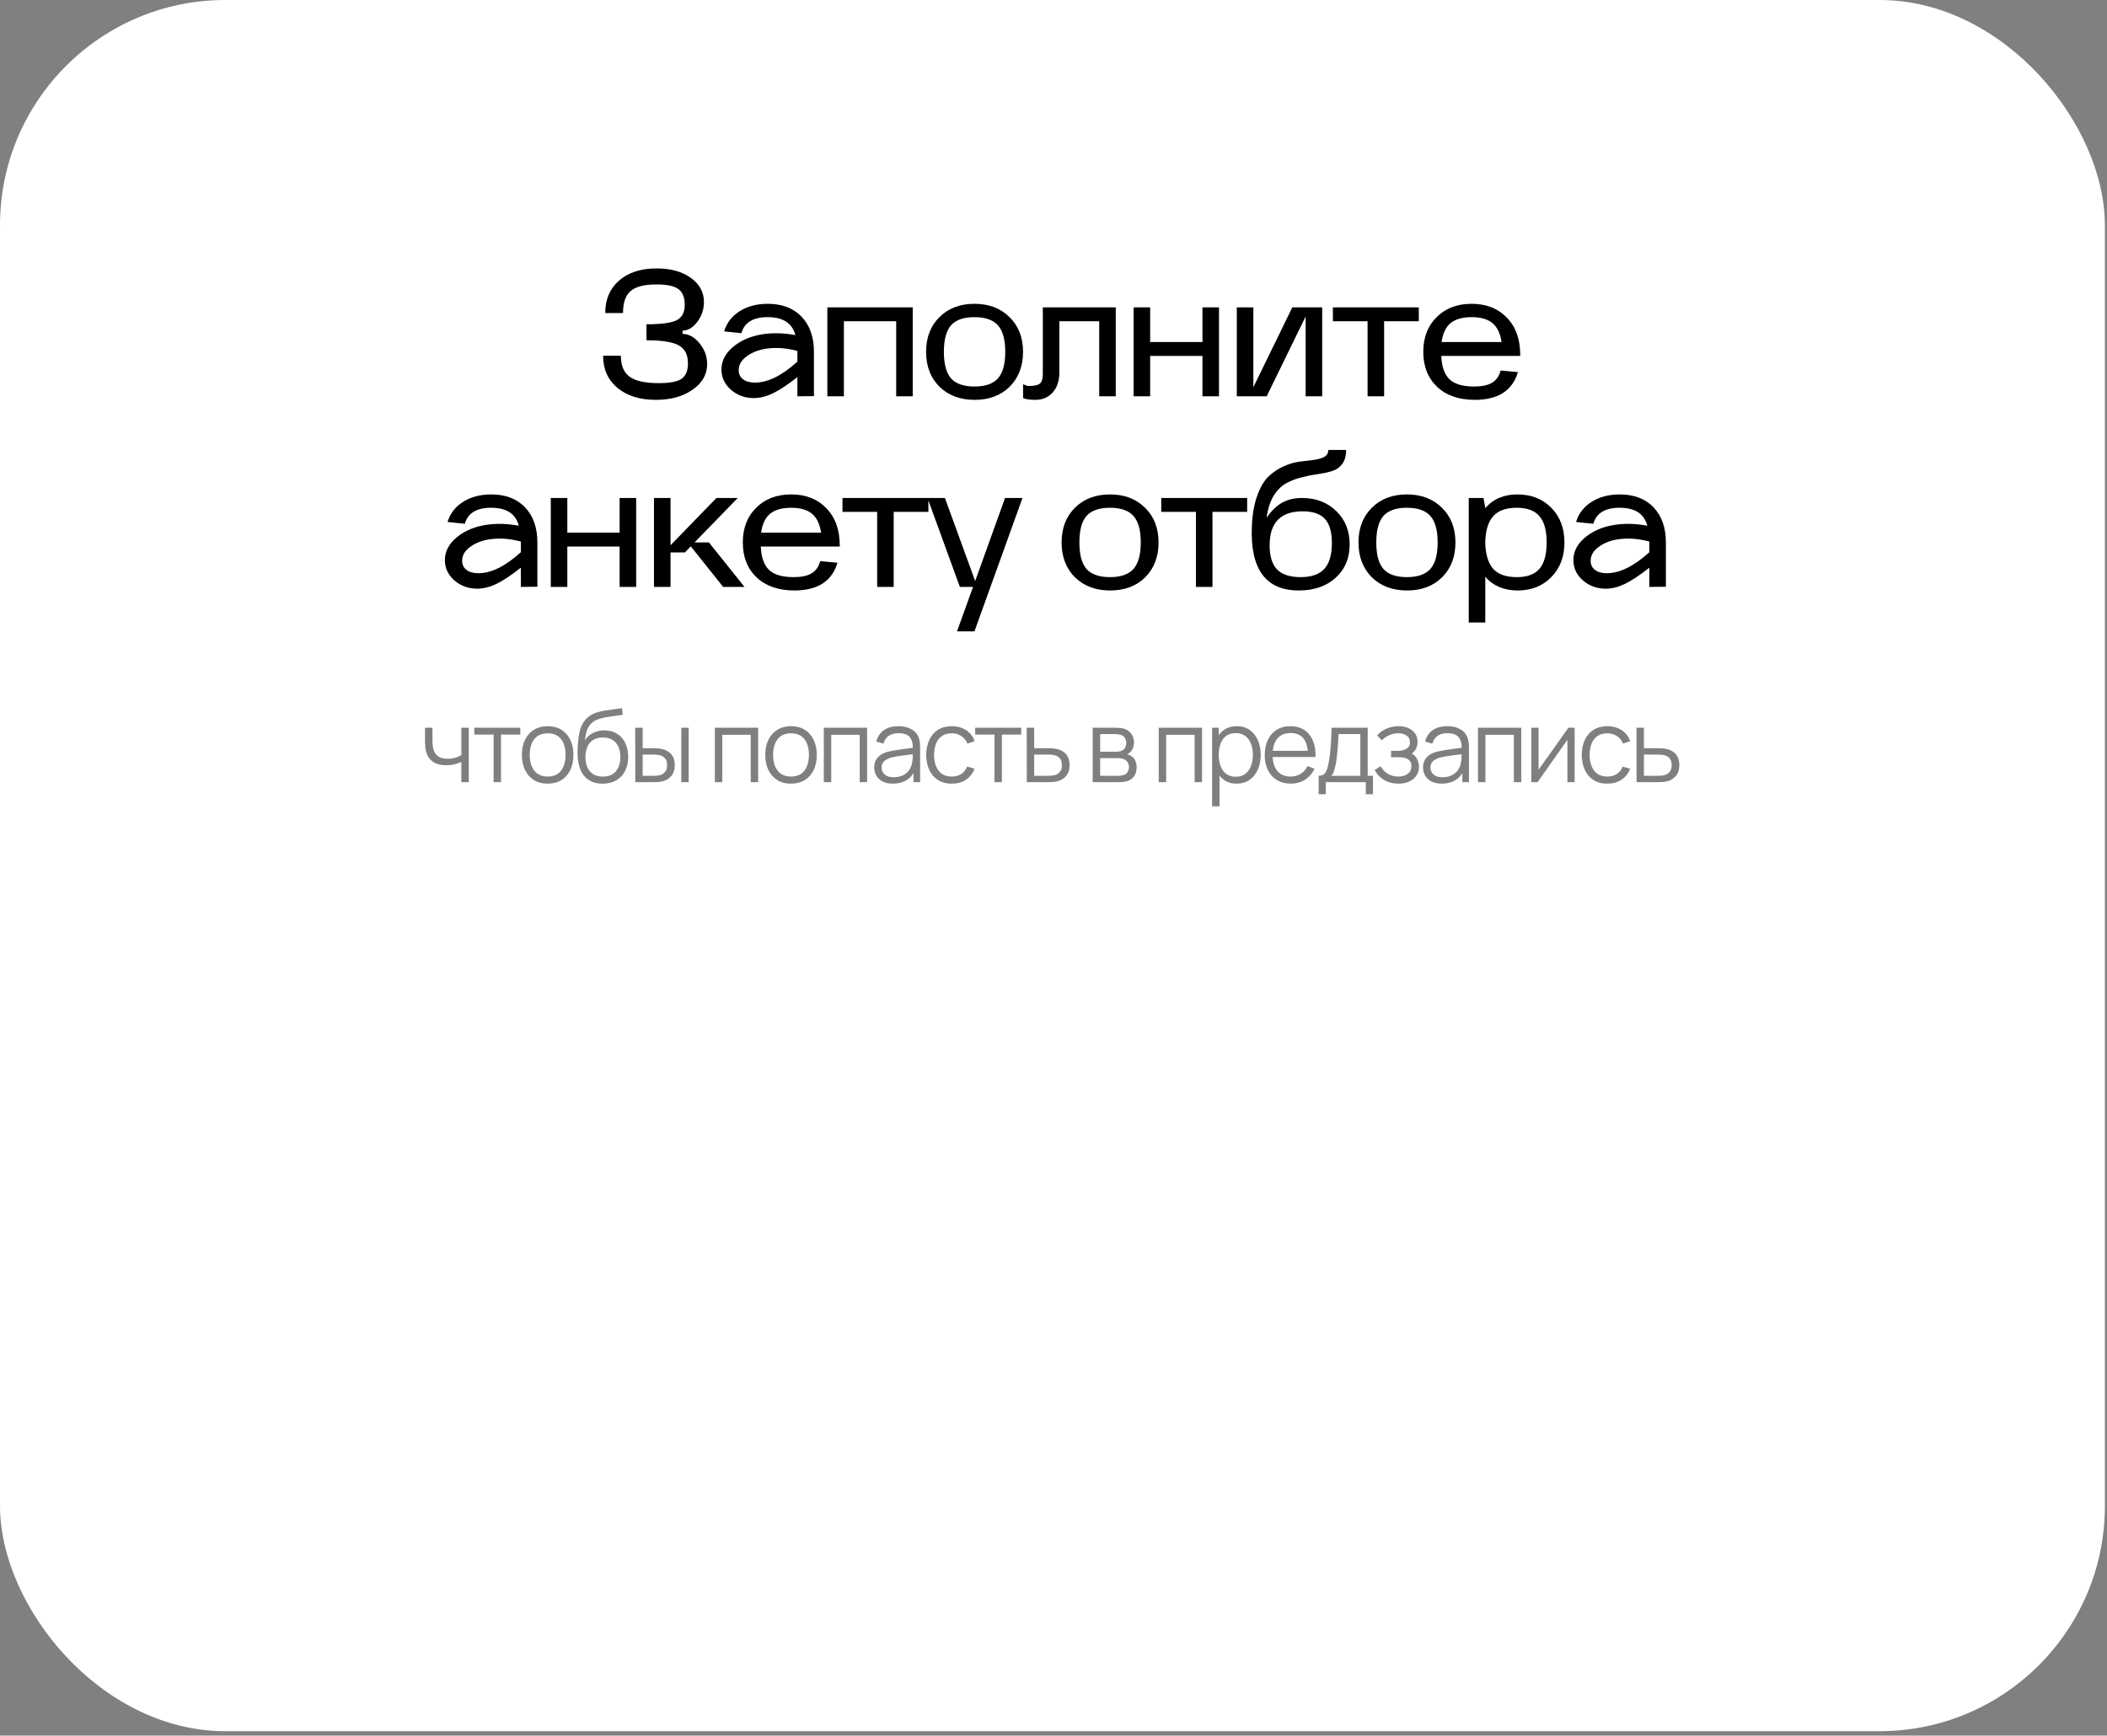
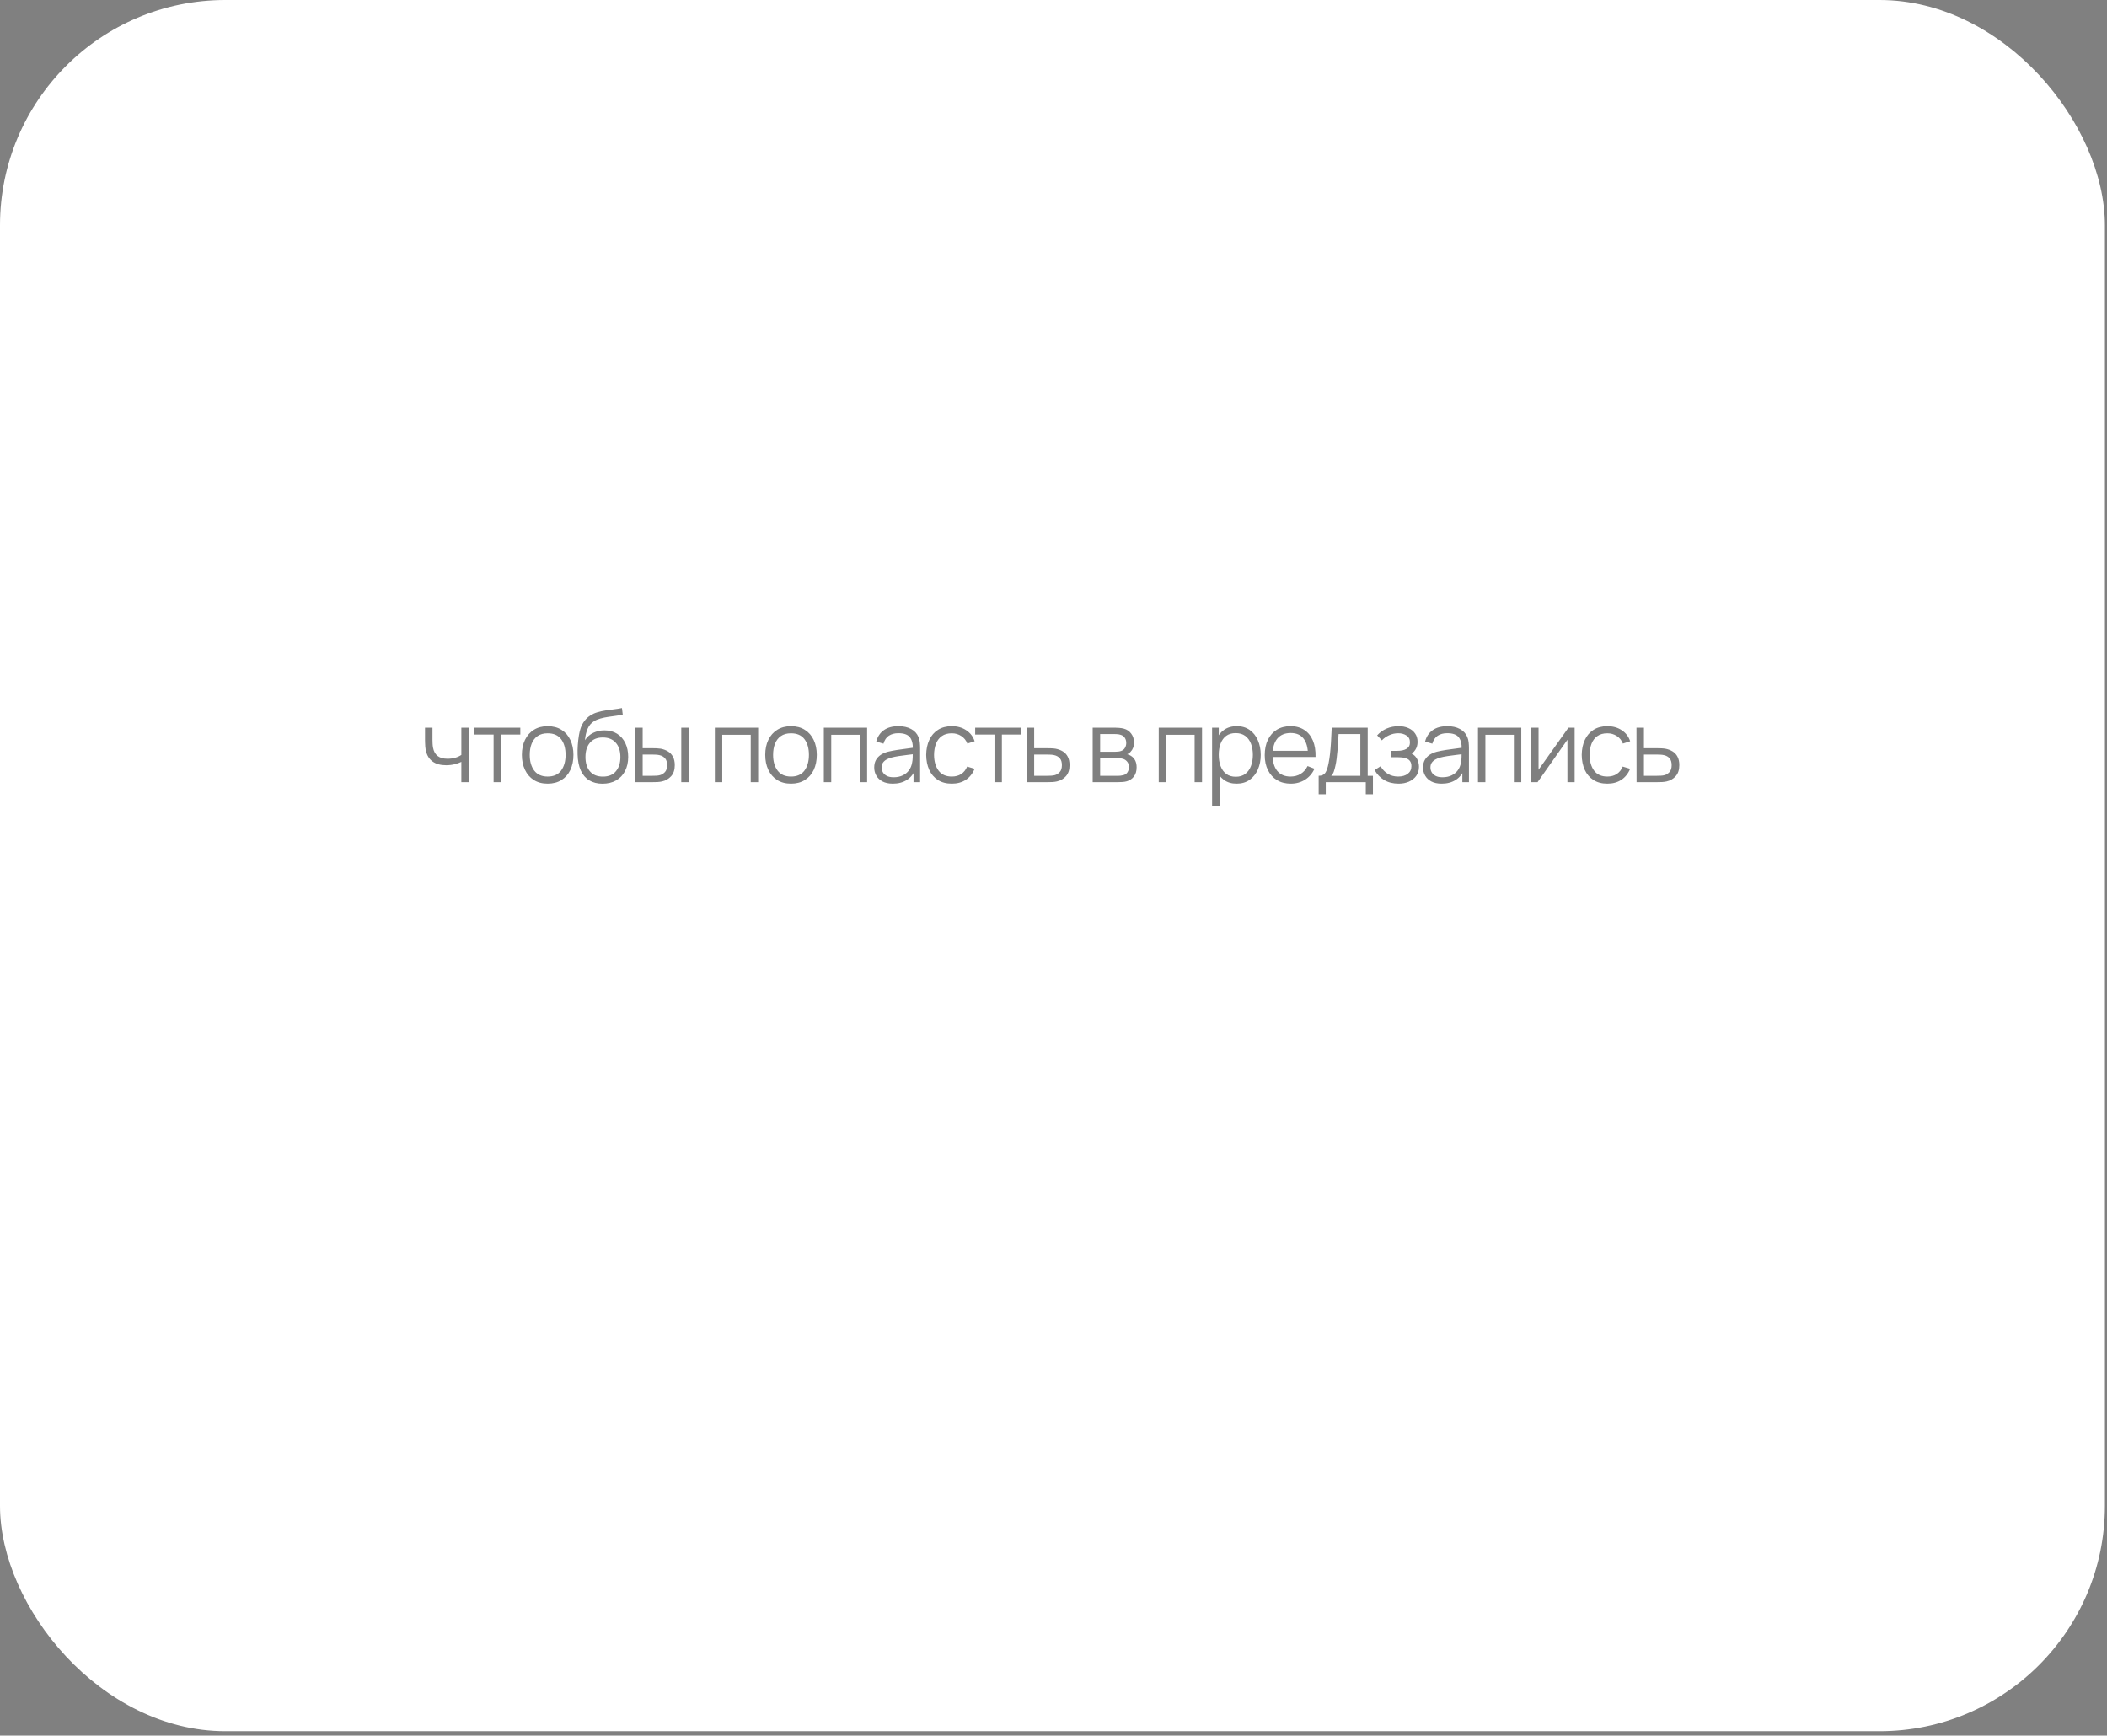
<svg xmlns="http://www.w3.org/2000/svg" width="420" height="346" viewBox="0 0 420 346" fill="none">
  <rect x="0" y="0" width="420" height="346" fill="#808080" stroke="none" />
  <rect width="419.582" height="345.121" rx="44.913" fill="white" />
  <path opacity="0.5" d="M91.963 155.922V151.883C91.602 152.064 91.156 152.221 90.627 152.355C90.098 152.489 89.529 152.556 88.919 152.556C87.821 152.556 86.93 152.312 86.247 151.823C85.564 151.334 85.118 150.627 84.911 149.703C84.844 149.429 84.797 149.137 84.77 148.829C84.75 148.521 84.737 148.243 84.73 147.995C84.723 147.748 84.72 147.57 84.72 147.463V145.072H86.207V147.463C86.207 147.684 86.213 147.935 86.227 148.216C86.24 148.498 86.27 148.772 86.317 149.04C86.451 149.77 86.752 150.323 87.221 150.698C87.697 151.073 88.363 151.26 89.221 151.26C89.756 151.26 90.262 151.193 90.737 151.059C91.22 150.919 91.628 150.731 91.963 150.497V145.072H93.44V155.922H91.963ZM98.392 155.922V146.438H94.544V145.072H103.716V146.438H99.868V155.922H98.392ZM109.163 156.223C108.084 156.223 107.164 155.979 106.4 155.49C105.637 155.001 105.05 154.325 104.642 153.461C104.233 152.597 104.029 151.605 104.029 150.487C104.029 149.348 104.237 148.35 104.652 147.493C105.067 146.636 105.657 145.969 106.42 145.494C107.19 145.012 108.105 144.77 109.163 144.77C110.248 144.77 111.172 145.015 111.936 145.504C112.706 145.986 113.292 146.659 113.694 147.523C114.102 148.38 114.306 149.368 114.306 150.487C114.306 151.625 114.102 152.627 113.694 153.491C113.285 154.348 112.696 155.018 111.926 155.5C111.155 155.982 110.234 156.223 109.163 156.223ZM109.163 154.807C110.368 154.807 111.266 154.408 111.855 153.611C112.445 152.808 112.739 151.766 112.739 150.487C112.739 149.174 112.441 148.129 111.845 147.352C111.256 146.575 110.362 146.187 109.163 146.187C108.352 146.187 107.683 146.371 107.153 146.74C106.631 147.101 106.239 147.607 105.978 148.257C105.724 148.899 105.596 149.643 105.596 150.487C105.596 151.793 105.898 152.841 106.5 153.631C107.103 154.415 107.991 154.807 109.163 154.807ZM120.069 156.233C119.058 156.227 118.19 156.006 117.467 155.57C116.744 155.135 116.181 154.485 115.779 153.621C115.384 152.757 115.17 151.679 115.136 150.386C115.116 149.817 115.13 149.198 115.176 148.528C115.223 147.851 115.297 147.208 115.397 146.599C115.498 145.989 115.618 145.494 115.759 145.112C115.933 144.616 116.181 144.154 116.503 143.726C116.831 143.29 117.209 142.935 117.638 142.661C118.053 142.379 118.522 142.162 119.044 142.008C119.573 141.847 120.123 141.723 120.692 141.636C121.268 141.549 121.837 141.472 122.4 141.405C122.969 141.338 123.495 141.254 123.977 141.154L124.138 142.49C123.769 142.564 123.334 142.631 122.832 142.691C122.329 142.751 121.804 142.825 121.254 142.912C120.705 142.992 120.18 143.103 119.677 143.243C119.175 143.384 118.746 143.568 118.391 143.796C117.849 144.124 117.43 144.62 117.135 145.283C116.847 145.946 116.67 146.706 116.603 147.563C117.018 146.914 117.567 146.425 118.251 146.097C118.94 145.768 119.687 145.604 120.491 145.604C121.469 145.604 122.309 145.829 123.013 146.277C123.723 146.726 124.268 147.349 124.65 148.146C125.032 148.943 125.223 149.857 125.223 150.889C125.223 151.967 125.012 152.908 124.59 153.712C124.175 154.515 123.582 155.138 122.812 155.58C122.041 156.016 121.127 156.233 120.069 156.233ZM120.18 154.817C121.318 154.817 122.182 154.462 122.771 153.752C123.368 153.042 123.666 152.098 123.666 150.919C123.666 149.713 123.358 148.762 122.741 148.066C122.132 147.369 121.271 147.021 120.159 147.021C119.048 147.021 118.194 147.369 117.598 148.066C117.002 148.762 116.703 149.713 116.703 150.919C116.703 152.124 117.002 153.075 117.598 153.772C118.194 154.469 119.054 154.817 120.18 154.817ZM126.639 155.922L126.619 145.072H128.106V149.161H129.995C130.31 149.161 130.618 149.167 130.919 149.181C131.221 149.194 131.492 149.221 131.733 149.261C132.269 149.368 132.744 149.549 133.16 149.804C133.575 150.058 133.903 150.41 134.144 150.859C134.385 151.301 134.506 151.86 134.506 152.536C134.506 153.467 134.265 154.201 133.782 154.736C133.3 155.272 132.694 155.62 131.964 155.781C131.689 155.842 131.391 155.882 131.07 155.902C130.748 155.915 130.434 155.922 130.126 155.922H126.639ZM128.106 154.656H130.065C130.286 154.656 130.537 154.649 130.819 154.636C131.1 154.623 131.348 154.586 131.562 154.525C131.924 154.425 132.249 154.224 132.537 153.923C132.831 153.615 132.979 153.152 132.979 152.536C132.979 151.927 132.838 151.468 132.557 151.16C132.275 150.845 131.9 150.638 131.432 150.537C131.217 150.49 130.99 150.46 130.748 150.447C130.514 150.433 130.286 150.427 130.065 150.427H128.106V154.656ZM135.802 155.922V145.072H137.279V155.922H135.802ZM142.495 155.922V145.072H151.125V155.922H149.648V146.488H143.972V155.922H142.495ZM157.672 156.223C156.593 156.223 155.672 155.979 154.909 155.49C154.145 155.001 153.559 154.325 153.151 153.461C152.742 152.597 152.538 151.605 152.538 150.487C152.538 149.348 152.746 148.35 153.161 147.493C153.576 146.636 154.165 145.969 154.929 145.494C155.699 145.012 156.613 144.77 157.672 144.77C158.757 144.77 159.681 145.015 160.444 145.504C161.215 145.986 161.801 146.659 162.203 147.523C162.611 148.38 162.815 149.368 162.815 150.487C162.815 151.625 162.611 152.627 162.203 153.491C161.794 154.348 161.205 155.018 160.434 155.5C159.664 155.982 158.743 156.223 157.672 156.223ZM157.672 154.807C158.877 154.807 159.775 154.408 160.364 153.611C160.953 152.808 161.248 151.766 161.248 150.487C161.248 149.174 160.95 148.129 160.354 147.352C159.765 146.575 158.871 146.187 157.672 146.187C156.861 146.187 156.191 146.371 155.662 146.74C155.14 147.101 154.748 147.607 154.487 148.257C154.232 148.899 154.105 149.643 154.105 150.487C154.105 151.793 154.407 152.841 155.009 153.631C155.612 154.415 156.5 154.807 157.672 154.807ZM164.218 155.922V145.072H172.848V155.922H171.371V146.488H165.695V155.922H164.218ZM177.968 156.223C177.151 156.223 176.464 156.076 175.908 155.781C175.359 155.487 174.947 155.095 174.673 154.606C174.398 154.117 174.261 153.584 174.261 153.008C174.261 152.419 174.378 151.917 174.612 151.501C174.854 151.08 175.178 150.735 175.587 150.467C176.002 150.199 176.481 149.995 177.024 149.854C177.573 149.72 178.179 149.603 178.842 149.502C179.512 149.395 180.165 149.305 180.801 149.231C181.444 149.151 182.007 149.074 182.489 149L181.966 149.321C181.986 148.25 181.779 147.456 181.343 146.94C180.908 146.425 180.151 146.167 179.073 146.167C178.33 146.167 177.7 146.334 177.184 146.669C176.675 147.004 176.317 147.533 176.109 148.257L174.673 147.835C174.921 146.863 175.419 146.11 176.17 145.574C176.92 145.038 177.894 144.77 179.093 144.77C180.084 144.77 180.925 144.958 181.615 145.333C182.311 145.701 182.804 146.237 183.092 146.94C183.225 147.255 183.313 147.607 183.353 147.995C183.393 148.384 183.413 148.779 183.413 149.181V155.922H182.097V153.199L182.479 153.36C182.11 154.291 181.538 155.001 180.761 155.49C179.984 155.979 179.053 156.223 177.968 156.223ZM178.139 154.947C178.829 154.947 179.431 154.823 179.947 154.576C180.463 154.328 180.878 153.99 181.193 153.561C181.508 153.126 181.712 152.637 181.806 152.094C181.886 151.746 181.93 151.364 181.936 150.949C181.943 150.527 181.946 150.212 181.946 150.005L182.509 150.296C182.007 150.363 181.461 150.43 180.871 150.497C180.289 150.564 179.713 150.641 179.143 150.728C178.581 150.815 178.072 150.919 177.616 151.039C177.308 151.126 177.01 151.25 176.722 151.411C176.434 151.565 176.196 151.773 176.009 152.034C175.828 152.295 175.738 152.62 175.738 153.008C175.738 153.323 175.815 153.628 175.969 153.923C176.129 154.217 176.384 154.462 176.732 154.656C177.087 154.85 177.556 154.947 178.139 154.947ZM189.725 156.223C188.634 156.223 187.709 155.979 186.953 155.49C186.196 155.001 185.62 154.328 185.225 153.471C184.836 152.607 184.635 151.615 184.622 150.497C184.635 149.358 184.843 148.36 185.245 147.503C185.647 146.639 186.226 145.969 186.983 145.494C187.74 145.012 188.657 144.77 189.735 144.77C190.834 144.77 191.788 145.038 192.599 145.574C193.416 146.11 193.975 146.843 194.276 147.774L192.83 148.236C192.575 147.587 192.17 147.084 191.614 146.729C191.065 146.368 190.435 146.187 189.725 146.187C188.928 146.187 188.269 146.371 187.746 146.74C187.224 147.101 186.835 147.607 186.581 148.257C186.326 148.906 186.196 149.653 186.189 150.497C186.202 151.796 186.504 152.841 187.093 153.631C187.683 154.415 188.56 154.807 189.725 154.807C190.462 154.807 191.088 154.639 191.604 154.304C192.126 153.963 192.522 153.467 192.79 152.818L194.276 153.26C193.875 154.224 193.285 154.961 192.508 155.47C191.731 155.972 190.804 156.223 189.725 156.223ZM198.235 155.922V146.438H194.387V145.072H203.56V146.438H199.712V155.922H198.235ZM204.681 155.922L204.661 145.072H206.148V149.161H208.69C209.005 149.161 209.313 149.167 209.614 149.181C209.922 149.194 210.194 149.221 210.428 149.261C210.964 149.362 211.439 149.539 211.855 149.794C212.276 150.048 212.605 150.4 212.839 150.848C213.08 151.297 213.201 151.86 213.201 152.536C213.201 153.467 212.96 154.201 212.477 154.736C212.002 155.272 211.399 155.62 210.669 155.781C210.394 155.842 210.096 155.882 209.775 155.902C209.453 155.915 209.135 155.922 208.821 155.922H204.681ZM206.148 154.656H208.76C208.988 154.656 209.242 154.649 209.524 154.636C209.805 154.623 210.053 154.586 210.267 154.525C210.622 154.425 210.944 154.224 211.232 153.923C211.526 153.615 211.674 153.152 211.674 152.536C211.674 151.927 211.533 151.468 211.252 151.16C210.97 150.845 210.595 150.638 210.127 150.537C209.919 150.49 209.695 150.46 209.453 150.447C209.212 150.433 208.981 150.427 208.76 150.427H206.148V154.656ZM217.809 155.922V145.072H222.28C222.508 145.072 222.782 145.085 223.104 145.112C223.432 145.139 223.737 145.189 224.018 145.263C224.628 145.423 225.116 145.752 225.485 146.247C225.86 146.743 226.047 147.339 226.047 148.036C226.047 148.424 225.987 148.772 225.867 149.08C225.753 149.382 225.589 149.643 225.374 149.864C225.274 149.978 225.163 150.078 225.043 150.165C224.922 150.246 224.805 150.313 224.691 150.366C224.906 150.406 225.137 150.5 225.384 150.648C225.773 150.875 226.068 151.183 226.268 151.572C226.469 151.954 226.57 152.419 226.57 152.968C226.57 153.712 226.392 154.318 226.037 154.787C225.682 155.255 225.207 155.577 224.611 155.751C224.343 155.825 224.052 155.872 223.737 155.892C223.429 155.912 223.137 155.922 222.863 155.922H217.809ZM219.296 154.666H222.792C222.933 154.666 223.111 154.656 223.325 154.636C223.539 154.609 223.73 154.576 223.898 154.535C224.293 154.435 224.581 154.234 224.762 153.933C224.949 153.625 225.043 153.29 225.043 152.928C225.043 152.453 224.902 152.064 224.621 151.763C224.346 151.455 223.978 151.267 223.516 151.2C223.362 151.167 223.201 151.147 223.034 151.14C222.866 151.133 222.715 151.13 222.581 151.13H219.296V154.666ZM219.296 149.864H222.33C222.504 149.864 222.699 149.854 222.913 149.834C223.134 149.807 223.325 149.763 223.486 149.703C223.834 149.583 224.088 149.375 224.249 149.08C224.417 148.786 224.5 148.464 224.5 148.116C224.5 147.734 224.41 147.399 224.229 147.111C224.055 146.823 223.79 146.622 223.435 146.508C223.194 146.421 222.933 146.371 222.652 146.358C222.377 146.344 222.203 146.338 222.129 146.338H219.296V149.864ZM230.977 155.922V145.072H239.607V155.922H238.13V146.488H232.454V155.922H230.977ZM246.496 156.223C245.498 156.223 244.654 155.972 243.964 155.47C243.274 154.961 242.752 154.274 242.397 153.41C242.042 152.54 241.864 151.565 241.864 150.487C241.864 149.388 242.042 148.411 242.397 147.553C242.758 146.689 243.287 146.009 243.984 145.514C244.68 145.018 245.538 144.77 246.556 144.77C247.547 144.77 248.398 145.022 249.108 145.524C249.817 146.026 250.36 146.709 250.735 147.573C251.117 148.437 251.308 149.409 251.308 150.487C251.308 151.572 251.117 152.546 250.735 153.41C250.353 154.274 249.804 154.961 249.087 155.47C248.371 155.972 247.507 156.223 246.496 156.223ZM241.613 160.744V145.072H242.939V153.24H243.1V160.744H241.613ZM246.345 154.847C247.102 154.847 247.731 154.656 248.234 154.274C248.736 153.893 249.111 153.373 249.359 152.717C249.613 152.054 249.74 151.311 249.74 150.487C249.74 149.67 249.617 148.933 249.369 148.277C249.121 147.62 248.743 147.101 248.234 146.719C247.731 146.338 247.092 146.147 246.315 146.147C245.558 146.147 244.928 146.331 244.426 146.699C243.93 147.068 243.559 147.58 243.311 148.236C243.063 148.886 242.939 149.636 242.939 150.487C242.939 151.324 243.063 152.074 243.311 152.737C243.559 153.394 243.934 153.909 244.436 154.284C244.938 154.659 245.575 154.847 246.345 154.847ZM257.301 156.223C256.243 156.223 255.326 155.989 254.549 155.52C253.778 155.051 253.179 154.391 252.75 153.541C252.322 152.69 252.107 151.692 252.107 150.547C252.107 149.362 252.318 148.337 252.74 147.473C253.162 146.609 253.755 145.943 254.518 145.474C255.289 145.005 256.196 144.77 257.241 144.77C258.313 144.77 259.227 145.018 259.984 145.514C260.74 146.003 261.313 146.706 261.702 147.624C262.09 148.541 262.268 149.636 262.234 150.909H260.727V150.386C260.7 148.98 260.396 147.918 259.813 147.202C259.237 146.485 258.393 146.127 257.281 146.127C256.116 146.127 255.222 146.505 254.599 147.262C253.983 148.019 253.675 149.097 253.675 150.497C253.675 151.863 253.983 152.925 254.599 153.682C255.222 154.432 256.102 154.807 257.241 154.807C258.018 154.807 258.694 154.629 259.27 154.274C259.853 153.913 260.312 153.394 260.647 152.717L262.023 153.25C261.594 154.194 260.961 154.927 260.124 155.45C259.294 155.965 258.353 156.223 257.301 156.223ZM253.152 150.909V149.673H261.44V150.909H253.152ZM262.856 158.333V154.656C263.472 154.656 263.914 154.458 264.182 154.063C264.45 153.661 264.668 153.022 264.835 152.144C264.949 151.575 265.043 150.962 265.117 150.306C265.19 149.65 265.254 148.899 265.307 148.056C265.361 147.205 265.411 146.21 265.458 145.072H272.631V154.656H273.676V158.333H272.249V155.922H264.273V158.333H262.856ZM265.358 154.656H271.164V146.338H266.824C266.804 146.847 266.774 147.386 266.734 147.955C266.701 148.524 266.657 149.094 266.603 149.663C266.557 150.232 266.5 150.768 266.433 151.27C266.372 151.766 266.299 152.201 266.212 152.576C266.111 153.059 266.001 153.471 265.88 153.812C265.766 154.154 265.592 154.435 265.358 154.656ZM278.792 156.223C277.701 156.223 276.746 155.986 275.929 155.51C275.119 155.028 274.479 154.361 274.01 153.511L275.196 152.757C275.591 153.427 276.083 153.936 276.673 154.284C277.262 154.633 277.938 154.807 278.702 154.807C279.499 154.807 280.138 154.623 280.621 154.254C281.103 153.886 281.344 153.38 281.344 152.737C281.344 152.295 281.24 151.944 281.033 151.682C280.832 151.421 280.524 151.234 280.108 151.12C279.7 151.006 279.187 150.949 278.571 150.949H277.285V149.683H278.551C279.301 149.683 279.904 149.549 280.36 149.281C280.822 149.007 281.053 148.578 281.053 147.995C281.053 147.379 280.822 146.924 280.36 146.629C279.904 146.328 279.358 146.177 278.722 146.177C278.079 146.177 277.47 146.311 276.894 146.579C276.324 146.84 275.845 147.178 275.457 147.593L274.513 146.599C275.055 146.003 275.688 145.551 276.411 145.243C277.141 144.928 277.948 144.77 278.832 144.77C279.529 144.77 280.159 144.894 280.721 145.142C281.29 145.383 281.739 145.738 282.067 146.207C282.402 146.676 282.57 147.238 282.57 147.895C282.57 148.511 282.419 149.043 282.118 149.492C281.823 149.941 281.404 150.313 280.862 150.607L280.781 150.055C281.25 150.142 281.639 150.329 281.947 150.617C282.255 150.905 282.483 151.25 282.63 151.652C282.777 152.054 282.851 152.463 282.851 152.878C282.851 153.568 282.67 154.164 282.308 154.666C281.954 155.162 281.468 155.547 280.852 155.821C280.242 156.089 279.556 156.223 278.792 156.223ZM287.369 156.223C286.551 156.223 285.865 156.076 285.309 155.781C284.76 155.487 284.348 155.095 284.073 154.606C283.799 154.117 283.661 153.584 283.661 153.008C283.661 152.419 283.779 151.917 284.013 151.501C284.254 151.08 284.579 150.735 284.988 150.467C285.403 150.199 285.882 149.995 286.424 149.854C286.973 149.72 287.58 149.603 288.243 149.502C288.912 149.395 289.565 149.305 290.202 149.231C290.845 149.151 291.407 149.074 291.889 149L291.367 149.321C291.387 148.25 291.179 147.456 290.744 146.94C290.309 146.425 289.552 146.167 288.474 146.167C287.73 146.167 287.101 146.334 286.585 146.669C286.076 147.004 285.718 147.533 285.51 148.257L284.073 147.835C284.321 146.863 284.82 146.11 285.57 145.574C286.32 145.038 287.295 144.77 288.494 144.77C289.485 144.77 290.326 144.958 291.015 145.333C291.712 145.701 292.204 146.237 292.492 146.94C292.626 147.255 292.713 147.607 292.753 147.995C292.794 148.384 292.814 148.779 292.814 149.181V155.922H291.498V153.199L291.879 153.36C291.511 154.291 290.938 155.001 290.161 155.49C289.385 155.979 288.454 156.223 287.369 156.223ZM287.539 154.947C288.229 154.947 288.832 154.823 289.348 154.576C289.863 154.328 290.279 153.99 290.593 153.561C290.908 153.126 291.112 152.637 291.206 152.094C291.287 151.746 291.33 151.364 291.337 150.949C291.344 150.527 291.347 150.212 291.347 150.005L291.909 150.296C291.407 150.363 290.861 150.43 290.272 150.497C289.689 150.564 289.113 150.641 288.544 150.728C287.981 150.815 287.472 150.919 287.017 151.039C286.709 151.126 286.411 151.25 286.123 151.411C285.835 151.565 285.597 151.773 285.41 152.034C285.229 152.295 285.138 152.62 285.138 153.008C285.138 153.323 285.215 153.628 285.369 153.923C285.53 154.217 285.785 154.462 286.133 154.656C286.488 154.85 286.957 154.947 287.539 154.947ZM294.615 155.922V145.072H303.245V155.922H301.768V146.488H296.092V155.922H294.615ZM313.881 145.072V155.922H312.444V147.473L306.497 155.922H305.251V145.072H306.688V153.45L312.645 145.072H313.881ZM320.398 156.223C319.306 156.223 318.382 155.979 317.625 155.49C316.868 155.001 316.292 154.328 315.897 153.471C315.508 152.607 315.307 151.615 315.294 150.497C315.307 149.358 315.515 148.36 315.917 147.503C316.319 146.639 316.898 145.969 317.655 145.494C318.412 145.012 319.329 144.77 320.408 144.77C321.506 144.77 322.46 145.038 323.271 145.574C324.088 146.11 324.647 146.843 324.949 147.774L323.502 148.236C323.247 147.587 322.842 147.084 322.286 146.729C321.737 146.368 321.108 146.187 320.398 146.187C319.601 146.187 318.941 146.371 318.418 146.74C317.896 147.101 317.508 147.607 317.253 148.257C316.999 148.906 316.868 149.653 316.861 150.497C316.875 151.796 317.176 152.841 317.765 153.631C318.355 154.415 319.232 154.807 320.398 154.807C321.134 154.807 321.761 154.639 322.276 154.304C322.799 153.963 323.194 153.467 323.462 152.818L324.949 153.26C324.547 154.224 323.957 154.961 323.18 155.47C322.404 155.972 321.476 156.223 320.398 156.223ZM326.229 155.922L326.209 145.072H327.695V149.161H330.237C330.552 149.161 330.86 149.167 331.161 149.181C331.47 149.194 331.741 149.221 331.975 149.261C332.511 149.362 332.987 149.539 333.402 149.794C333.824 150.048 334.152 150.4 334.386 150.848C334.627 151.297 334.748 151.86 334.748 152.536C334.748 153.467 334.507 154.201 334.025 154.736C333.549 155.272 332.946 155.62 332.216 155.781C331.942 155.842 331.644 155.882 331.322 155.902C331.001 155.915 330.683 155.922 330.368 155.922H326.229ZM327.695 154.656H330.308C330.535 154.656 330.79 154.649 331.071 154.636C331.352 154.623 331.6 154.586 331.814 154.525C332.169 154.425 332.491 154.224 332.779 153.923C333.074 153.615 333.221 153.152 333.221 152.536C333.221 151.927 333.08 151.468 332.799 151.16C332.518 150.845 332.143 150.638 331.674 150.537C331.466 150.49 331.242 150.46 331.001 150.447C330.76 150.433 330.529 150.427 330.308 150.427H327.695V154.656Z" fill="black" />
-   <path d="M120.218 70.92H123.764C123.764 72.858 124.343 74.253 125.502 75.104C126.683 75.954 128.622 76.38 131.317 76.38C133.491 76.38 135.004 76.096 135.855 75.529C136.706 74.938 137.132 73.91 137.132 72.444C137.132 70.719 136.529 69.525 135.323 68.863C134.118 68.177 131.967 67.835 128.87 67.835V64.644C131.848 64.644 133.858 64.372 134.898 63.828C135.962 63.284 136.493 62.256 136.493 60.743C136.493 59.278 136.068 58.237 135.217 57.623C134.366 57.008 132.924 56.701 130.891 56.701C128.456 56.701 126.731 57.138 125.714 58.013C124.698 58.864 124.19 60.33 124.19 62.41H120.644C120.644 59.691 121.566 57.528 123.41 55.921C125.277 54.314 127.771 53.51 130.891 53.51C133.68 53.51 135.95 54.136 137.699 55.389C139.448 56.642 140.323 58.249 140.323 60.211C140.323 61.653 139.886 62.965 139.011 64.147C138.136 65.305 137.155 65.896 136.068 65.92V66.558C137.321 66.582 138.444 67.208 139.436 68.438C140.453 69.667 140.961 71.05 140.961 72.586C140.961 74.643 139.992 76.345 138.054 77.692C136.139 79.039 133.704 79.713 130.749 79.713C127.558 79.713 125.005 78.921 123.09 77.337C121.176 75.73 120.218 73.591 120.218 70.92ZM143.81 73.65C143.81 72.019 144.531 70.565 145.973 69.288C147.439 68.012 149.259 67.161 151.434 66.736C153.632 66.31 156.008 66.334 158.561 66.806C158.206 65.577 157.58 64.679 156.681 64.112C155.783 63.521 154.554 63.225 152.994 63.225C150.133 63.225 148.396 64.289 147.781 66.416L144.342 66.062C144.862 64.36 145.89 63.024 147.427 62.055C148.987 61.062 150.854 60.566 153.029 60.566C155.913 60.566 158.171 61.429 159.802 63.154C161.433 64.88 162.248 67.208 162.248 70.139V78.968L158.951 79.004V75.174C157.06 76.664 155.44 77.739 154.093 78.401C152.746 79.039 151.469 79.359 150.263 79.359C148.491 79.359 146.966 78.803 145.689 77.692C144.437 76.581 143.81 75.234 143.81 73.65ZM158.951 69.962C157.012 69.442 155.18 69.265 153.455 69.43C151.729 69.572 150.263 70.057 149.058 70.884C147.852 71.688 147.25 72.657 147.25 73.792C147.25 74.548 147.533 75.151 148.101 75.6C148.668 76.049 149.46 76.274 150.476 76.274C153.053 76.274 155.878 74.879 158.951 72.09V69.962ZM164.92 61.275H181.94V79.004H178.642V64.041H168.218V79.004H164.92V61.275ZM201.268 77.089C199.495 78.838 197.167 79.713 194.283 79.713C191.399 79.713 189.059 78.838 187.262 77.089C185.49 75.316 184.603 73 184.603 70.139C184.603 67.279 185.49 64.975 187.262 63.225C189.035 61.452 191.364 60.566 194.248 60.566C197.131 60.566 199.46 61.452 201.233 63.225C203.029 64.975 203.928 67.279 203.928 70.139C203.928 73 203.041 75.316 201.268 77.089ZM198.928 64.856C197.959 63.769 196.399 63.225 194.248 63.225C192.096 63.225 190.536 63.769 189.567 64.856C188.622 65.944 188.149 67.705 188.149 70.139C188.149 72.574 188.622 74.335 189.567 75.423C190.536 76.51 192.096 77.054 194.248 77.054C196.399 77.054 197.959 76.51 198.928 75.423C199.897 74.335 200.382 72.574 200.382 70.139C200.382 67.705 199.897 65.944 198.928 64.856ZM203.936 79.359V76.593C204.149 76.687 204.349 76.77 204.539 76.841C204.751 76.888 204.893 76.924 204.964 76.947H205.106C206.193 76.947 206.926 76.782 207.304 76.451C207.683 76.12 207.872 75.494 207.872 74.572V61.275H222.409V79.004H219.112V64.041H211.169V74.253C211.169 75.907 210.732 77.231 209.857 78.224C208.983 79.217 207.813 79.713 206.347 79.713C205.283 79.713 204.48 79.595 203.936 79.359ZM225.971 61.275H229.268V68.189H239.693V61.275H242.99V79.004H239.693V70.955H229.268V79.004H225.971V61.275ZM246.54 61.275H249.838V77.196L257.603 61.275H263.56V79.004H260.263V63.083L252.497 79.004H246.54V61.275ZM265.692 64.041V61.275H282.818V64.041H275.903V79.004H272.606V64.041H265.692ZM283.711 70.139C283.711 67.279 284.598 64.975 286.371 63.225C288.144 61.452 290.472 60.566 293.356 60.566C296.263 60.566 298.604 61.488 300.376 63.332C302.149 65.152 303.036 67.634 303.036 70.778V70.955H287.293C287.387 73.106 287.943 74.666 288.959 75.635C289.976 76.581 291.595 77.054 293.817 77.054C295.377 77.054 296.571 76.805 297.398 76.309C298.249 75.813 298.828 74.997 299.135 73.862L302.575 74.182C301.487 77.869 298.627 79.713 293.994 79.713C290.827 79.713 288.321 78.85 286.477 77.125C284.633 75.375 283.711 73.047 283.711 70.139ZM287.364 68.189H299.313C299.053 66.44 298.438 65.175 297.469 64.395C296.523 63.615 295.152 63.225 293.356 63.225C291.512 63.225 290.106 63.627 289.136 64.431C288.191 65.211 287.6 66.464 287.364 68.189ZM88.681 111.65C88.681 110.019 89.402 108.565 90.844 107.289C92.31 106.012 94.13 105.161 96.305 104.736C98.503 104.31 100.879 104.334 103.432 104.806C103.077 103.577 102.451 102.679 101.552 102.112C100.654 101.521 99.425 101.225 97.865 101.225C95.004 101.225 93.267 102.289 92.652 104.416L89.213 104.062C89.733 102.36 90.761 101.024 92.298 100.055C93.858 99.062 95.725 98.566 97.9 98.566C100.784 98.566 103.042 99.429 104.673 101.154C106.304 102.88 107.119 105.208 107.119 108.139V116.968L103.822 117.004V113.174C101.931 114.664 100.311 115.739 98.964 116.401C97.617 117.039 96.34 117.358 95.135 117.358C93.362 117.358 91.837 116.803 90.56 115.692C89.308 114.581 88.681 113.234 88.681 111.65ZM103.822 107.962C101.883 107.442 100.051 107.265 98.326 107.43C96.6 107.572 95.135 108.057 93.929 108.884C92.723 109.688 92.121 110.657 92.121 111.792C92.121 112.548 92.404 113.151 92.972 113.6C93.539 114.049 94.331 114.274 95.347 114.274C97.924 114.274 100.749 112.879 103.822 110.09V107.962ZM109.791 99.275H113.088V106.189H123.513V99.275H126.811V117.004H123.513V108.955H113.088V117.004H109.791V99.275ZM130.361 117.004V99.275H133.658V108.707L142.806 99.275H147.061L138.445 108.139H141.317L148.408 117.004H144.154L137.7 108.92L136.53 110.125H133.658V117.004H130.361ZM148.07 108.139C148.07 105.279 148.956 102.974 150.729 101.225C152.502 99.452 154.831 98.566 157.714 98.566C160.622 98.566 162.962 99.488 164.735 101.332C166.508 103.152 167.394 105.634 167.394 108.778V108.955H151.651C151.746 111.106 152.301 112.666 153.318 113.635C154.334 114.581 155.953 115.054 158.175 115.054C159.736 115.054 160.929 114.806 161.757 114.309C162.608 113.813 163.187 112.997 163.494 111.863L166.933 112.182C165.846 115.869 162.986 117.713 158.353 117.713C155.185 117.713 152.679 116.85 150.836 115.125C148.992 113.375 148.07 111.047 148.07 108.139ZM151.722 106.189H163.671C163.411 104.44 162.797 103.175 161.828 102.395C160.882 101.615 159.511 101.225 157.714 101.225C155.871 101.225 154.464 101.627 153.495 102.431C152.549 103.211 151.958 104.464 151.722 106.189ZM167.935 102.041V99.275H185.061V102.041H178.146V117.004H174.849V102.041H167.935ZM191.335 117.004L184.882 99.275H188.357L194.385 115.834L200.342 99.275H203.817L194.243 125.868H190.768L193.959 117.004H191.335ZM228.28 115.089C226.508 116.838 224.179 117.713 221.295 117.713C218.411 117.713 216.071 116.838 214.275 115.089C212.502 113.316 211.615 111 211.615 108.139C211.615 105.279 212.502 102.974 214.275 101.225C216.048 99.452 218.376 98.566 221.26 98.566C224.144 98.566 226.472 99.452 228.245 101.225C230.041 102.974 230.94 105.279 230.94 108.139C230.94 111 230.053 113.316 228.28 115.089ZM225.94 102.856C224.971 101.769 223.411 101.225 221.26 101.225C219.109 101.225 217.549 101.769 216.579 102.856C215.634 103.944 215.161 105.705 215.161 108.139C215.161 110.574 215.634 112.335 216.579 113.423C217.549 114.51 219.109 115.054 221.26 115.054C223.411 115.054 224.971 114.51 225.94 113.423C226.909 112.335 227.394 110.574 227.394 108.139C227.394 105.705 226.909 103.944 225.94 102.856ZM231.48 102.041V99.275H248.606V102.041H241.692V117.004H238.394V102.041H231.48ZM258.896 117.713C252.324 117.713 249.204 113.482 249.535 105.019C249.63 102.608 249.984 100.552 250.599 98.85C251.213 97.124 251.97 95.836 252.868 94.985C253.766 94.134 254.747 93.472 255.811 92.999C256.875 92.503 257.927 92.184 258.967 92.042C260.031 91.9 261 91.782 261.874 91.687C262.749 91.569 263.446 91.368 263.966 91.084C264.51 90.777 264.782 90.316 264.782 89.701H268.328C268.328 90.883 268.068 91.817 267.548 92.503C267.027 93.188 266.342 93.661 265.491 93.921C264.64 94.181 263.694 94.382 262.654 94.524C261.614 94.666 260.551 94.878 259.463 95.162C258.376 95.422 257.359 95.812 256.414 96.332C255.468 96.829 254.629 97.656 253.896 98.814C253.187 99.972 252.714 101.438 252.478 103.211C253.447 101.816 254.487 100.812 255.598 100.197C256.709 99.582 258.021 99.275 259.534 99.275C262.323 99.275 264.605 100.15 266.377 101.899C268.15 103.625 269.037 105.835 269.037 108.53C269.037 111.272 268.103 113.494 266.236 115.196C264.368 116.874 261.922 117.713 258.896 117.713ZM259.676 101.934C255.279 101.934 253.081 104.192 253.081 108.707C253.081 110.882 253.577 112.489 254.57 113.529C255.586 114.546 257.147 115.054 259.25 115.054C261.402 115.054 262.974 114.51 263.966 113.423C264.983 112.335 265.491 110.622 265.491 108.281C265.491 106.059 265.03 104.452 264.108 103.459C263.186 102.443 261.709 101.934 259.676 101.934ZM287.461 115.089C285.689 116.838 283.36 117.713 280.476 117.713C277.592 117.713 275.252 116.838 273.456 115.089C271.683 113.316 270.796 111 270.796 108.139C270.796 105.279 271.683 102.974 273.456 101.225C275.229 99.452 277.557 98.566 280.441 98.566C283.325 98.566 285.653 99.452 287.426 101.225C289.222 102.974 290.121 105.279 290.121 108.139C290.121 111 289.234 113.316 287.461 115.089ZM285.121 102.856C284.152 101.769 282.592 101.225 280.441 101.225C278.29 101.225 276.73 101.769 275.76 102.856C274.815 103.944 274.342 105.705 274.342 108.139C274.342 110.574 274.815 112.335 275.76 113.423C276.73 114.51 278.29 115.054 280.441 115.054C282.592 115.054 284.152 114.51 285.121 113.423C286.09 112.335 286.575 110.574 286.575 108.139C286.575 105.705 286.09 103.944 285.121 102.856ZM292.772 124.095V99.275H295.715L296.069 101.296C297.629 99.476 299.769 98.566 302.487 98.566C305.229 98.566 307.475 99.452 309.224 101.225C310.973 102.998 311.848 105.303 311.848 108.139C311.848 110.976 310.973 113.281 309.224 115.054C307.499 116.827 305.265 117.713 302.523 117.713C299.804 117.713 297.653 116.803 296.069 114.983V124.095H292.772ZM296.069 108.423C296.164 110.692 296.708 112.371 297.7 113.458C298.693 114.522 300.242 115.054 302.345 115.054C304.402 115.054 305.903 114.51 306.848 113.423C307.818 112.312 308.302 110.551 308.302 108.139C308.302 105.728 307.818 103.979 306.848 102.892C305.903 101.781 304.402 101.225 302.345 101.225C300.242 101.225 298.693 101.769 297.7 102.856C296.708 103.92 296.164 105.587 296.069 107.856V108.423ZM313.632 111.65C313.632 110.019 314.353 108.565 315.795 107.289C317.261 106.012 319.081 105.161 321.256 104.736C323.454 104.31 325.83 104.334 328.383 104.806C328.028 103.577 327.402 102.679 326.503 102.112C325.605 101.521 324.376 101.225 322.816 101.225C319.956 101.225 318.218 102.289 317.603 104.416L314.164 104.062C314.684 102.36 315.712 101.024 317.249 100.055C318.809 99.062 320.676 98.566 322.851 98.566C325.735 98.566 327.993 99.429 329.624 101.154C331.255 102.88 332.07 105.208 332.07 108.139V116.968L328.773 117.004V113.174C326.882 114.664 325.262 115.739 323.915 116.401C322.568 117.039 321.291 117.358 320.086 117.358C318.313 117.358 316.788 116.803 315.511 115.692C314.259 114.581 313.632 113.234 313.632 111.65ZM328.773 107.962C326.834 107.442 325.002 107.265 323.277 107.43C321.551 107.572 320.086 108.057 318.88 108.884C317.674 109.688 317.072 110.657 317.072 111.792C317.072 112.548 317.355 113.151 317.923 113.6C318.49 114.049 319.282 114.274 320.298 114.274C322.875 114.274 325.7 112.879 328.773 110.09V107.962Z" fill="black" />
</svg>